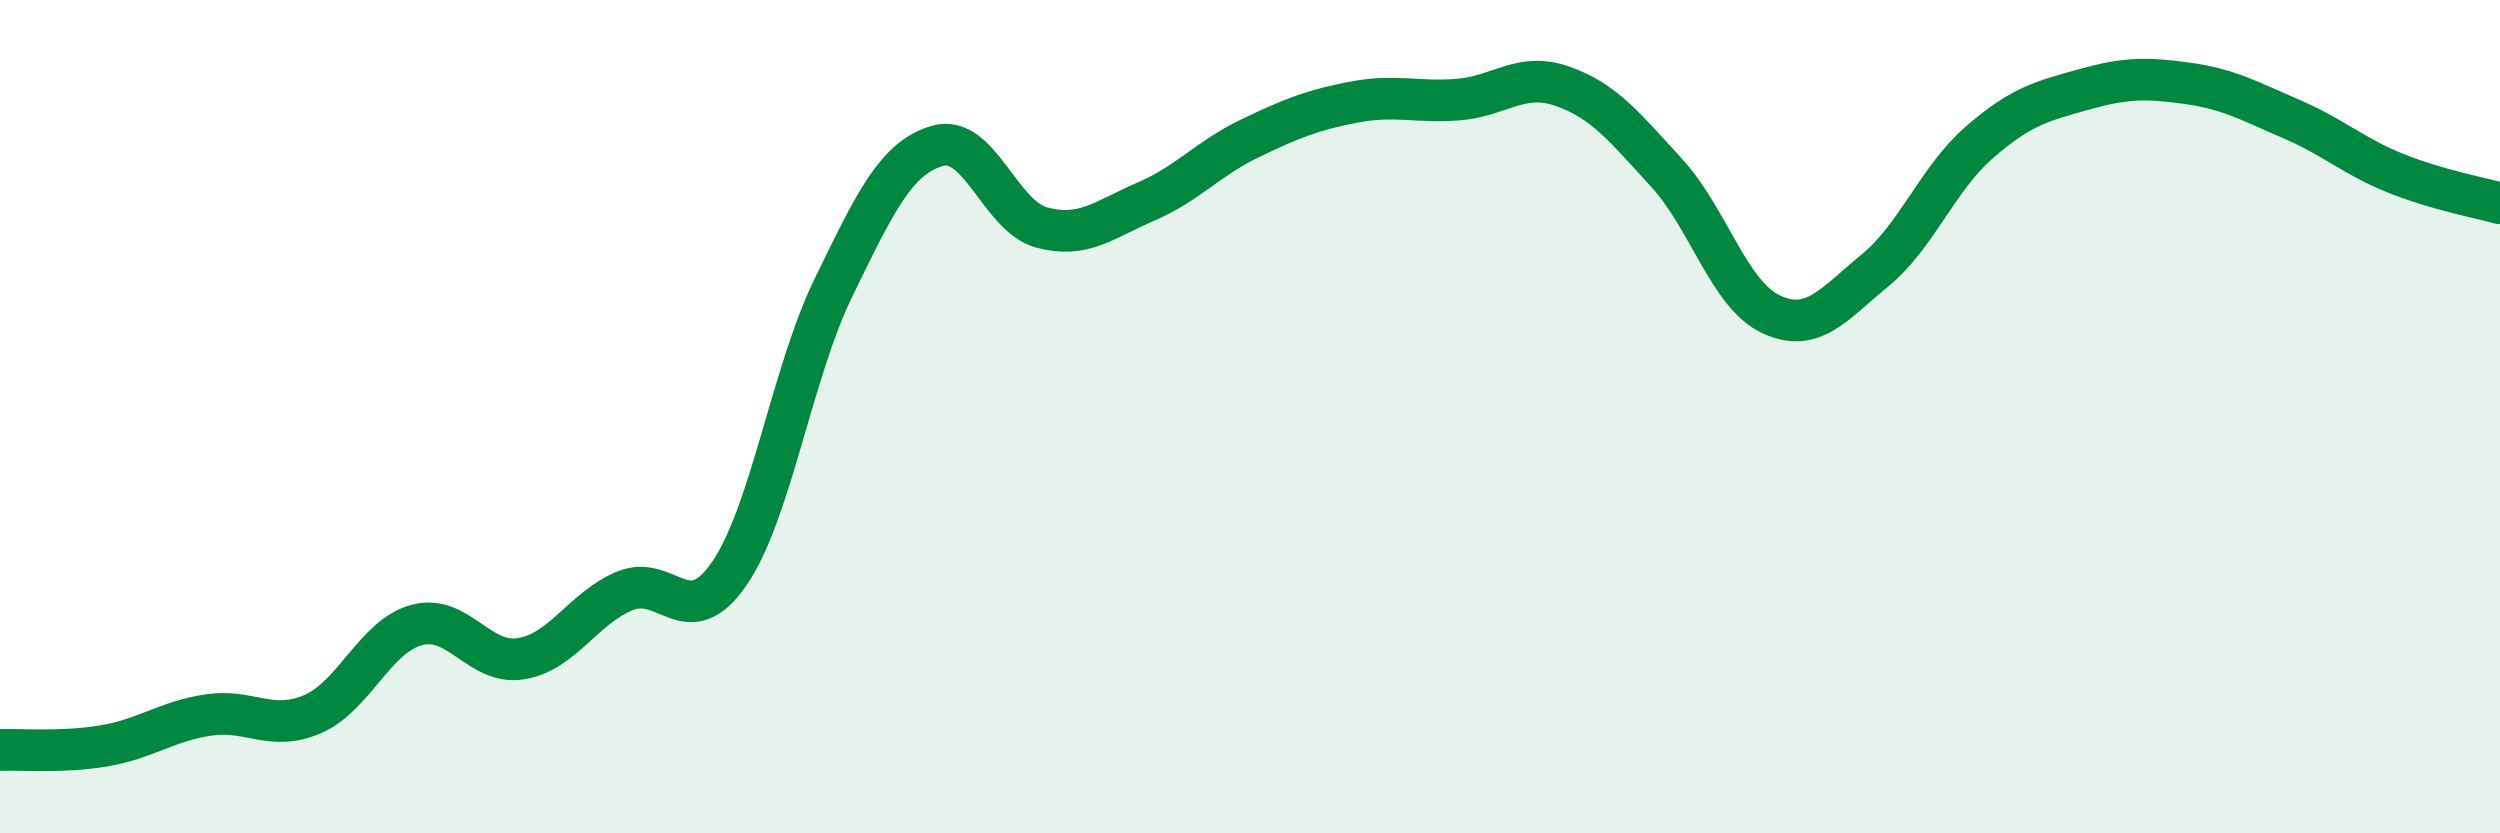
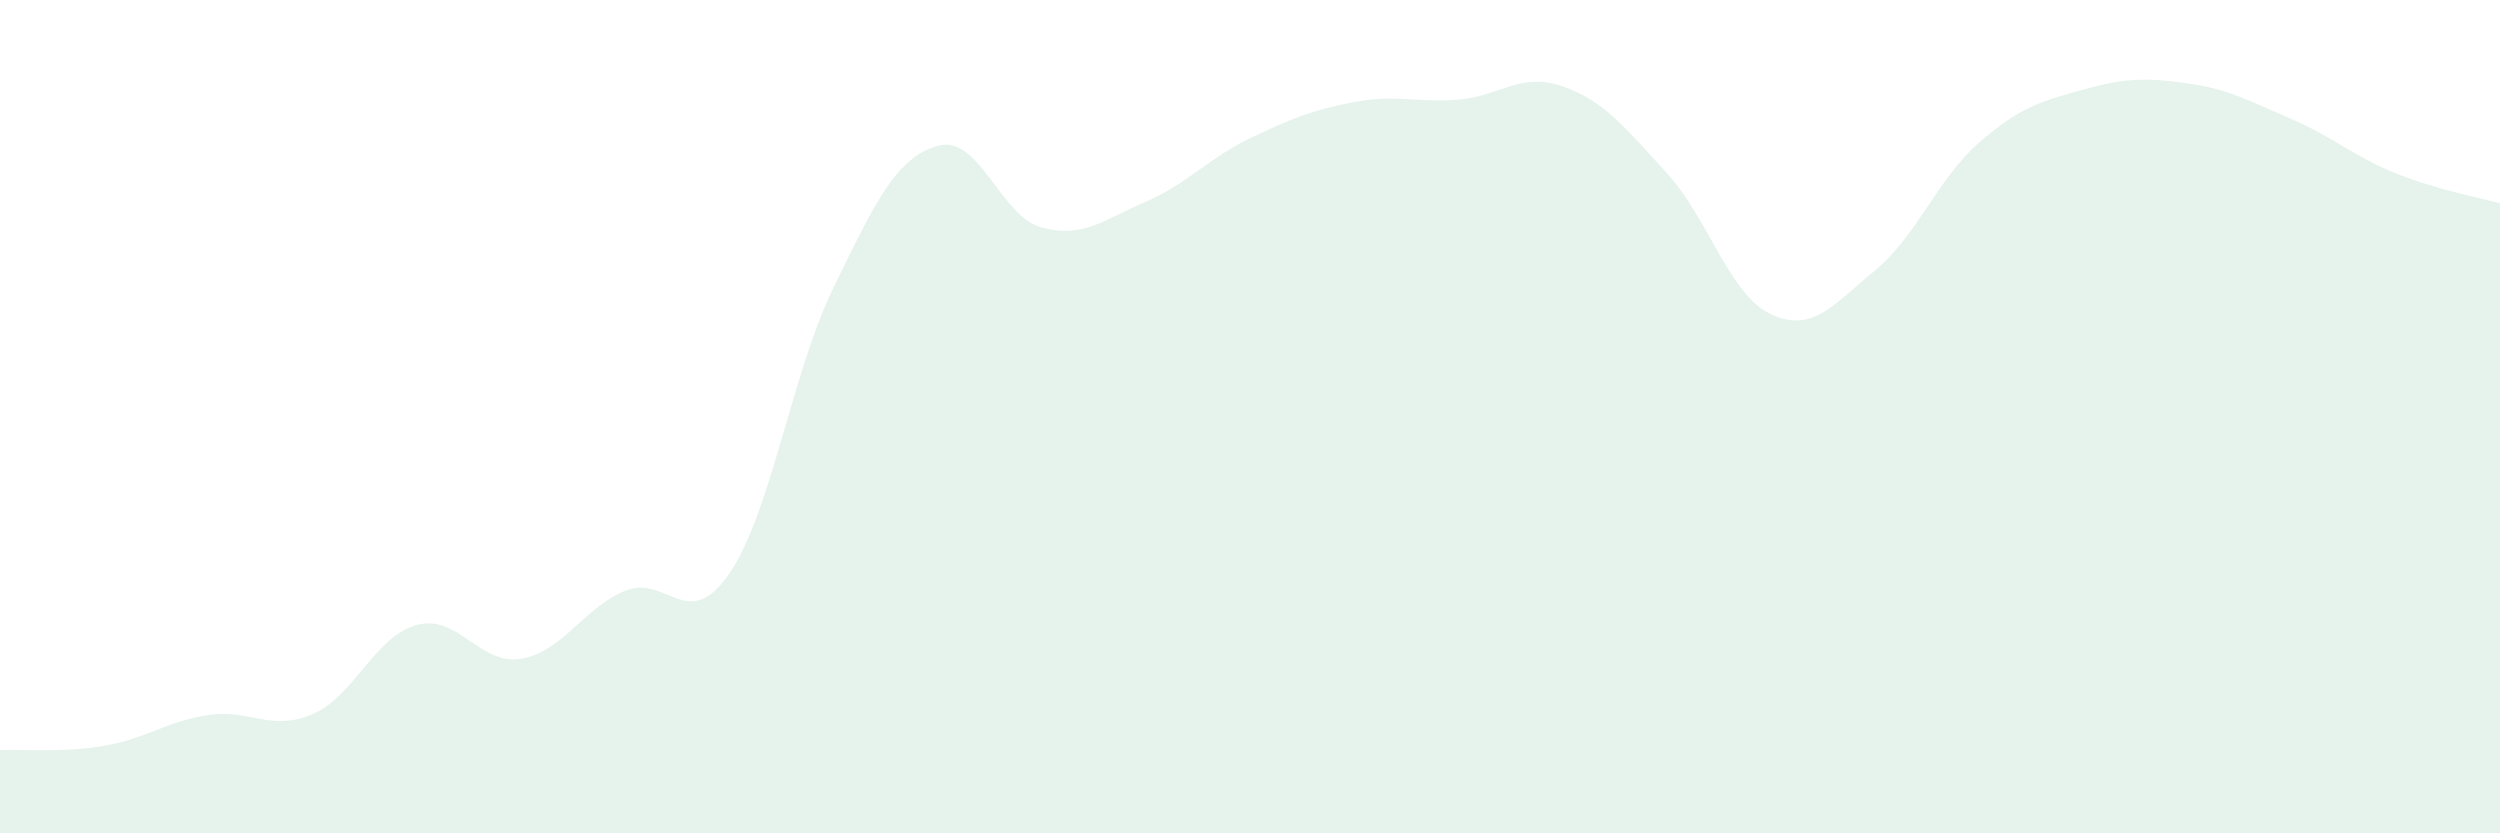
<svg xmlns="http://www.w3.org/2000/svg" width="60" height="20" viewBox="0 0 60 20">
  <path d="M 0,18 C 0.5,17.98 1.5,18.07 2.5,17.9 C 3.5,17.73 4,17.31 5,17.16 C 6,17.01 6.5,17.57 7.5,17.14 C 8.5,16.71 9,15.27 10,15 C 11,14.73 11.5,15.97 12.5,15.81 C 13.5,15.65 14,14.59 15,14.18 C 16,13.77 16.5,15.22 17.5,13.77 C 18.5,12.32 19,8.96 20,6.91 C 21,4.86 21.5,3.79 22.5,3.5 C 23.5,3.21 24,5.19 25,5.46 C 26,5.73 26.5,5.27 27.5,4.84 C 28.5,4.41 29,3.8 30,3.32 C 31,2.84 31.5,2.64 32.5,2.45 C 33.5,2.26 34,2.47 35,2.39 C 36,2.31 36.5,1.72 37.5,2.07 C 38.5,2.42 39,3.06 40,4.15 C 41,5.24 41.5,7.07 42.5,7.54 C 43.5,8.01 44,7.31 45,6.49 C 46,5.67 46.5,4.29 47.5,3.42 C 48.5,2.55 49,2.43 50,2.15 C 51,1.87 51.5,1.86 52.5,2 C 53.5,2.14 54,2.43 55,2.86 C 56,3.29 56.5,3.76 57.5,4.16 C 58.5,4.56 59.5,4.74 60,4.88L60 20L0 20Z" fill="#008740" opacity="0.1" stroke-linecap="round" stroke-linejoin="round" />
-   <path d="M 0,18 C 0.5,17.98 1.5,18.07 2.5,17.9 C 3.5,17.73 4,17.31 5,17.16 C 6,17.01 6.5,17.57 7.5,17.14 C 8.5,16.71 9,15.27 10,15 C 11,14.73 11.5,15.97 12.5,15.81 C 13.5,15.65 14,14.59 15,14.18 C 16,13.77 16.5,15.22 17.5,13.77 C 18.5,12.32 19,8.96 20,6.91 C 21,4.86 21.5,3.79 22.5,3.5 C 23.5,3.21 24,5.19 25,5.46 C 26,5.73 26.5,5.27 27.5,4.84 C 28.5,4.41 29,3.8 30,3.32 C 31,2.84 31.5,2.64 32.5,2.45 C 33.5,2.26 34,2.47 35,2.39 C 36,2.31 36.5,1.72 37.5,2.07 C 38.5,2.42 39,3.06 40,4.15 C 41,5.24 41.5,7.07 42.5,7.54 C 43.5,8.01 44,7.31 45,6.49 C 46,5.67 46.5,4.29 47.5,3.42 C 48.5,2.55 49,2.43 50,2.15 C 51,1.87 51.5,1.86 52.5,2 C 53.5,2.14 54,2.43 55,2.86 C 56,3.29 56.5,3.76 57.5,4.16 C 58.5,4.56 59.5,4.74 60,4.88" stroke="#008740" stroke-width="1" fill="none" stroke-linecap="round" stroke-linejoin="round" />
</svg>